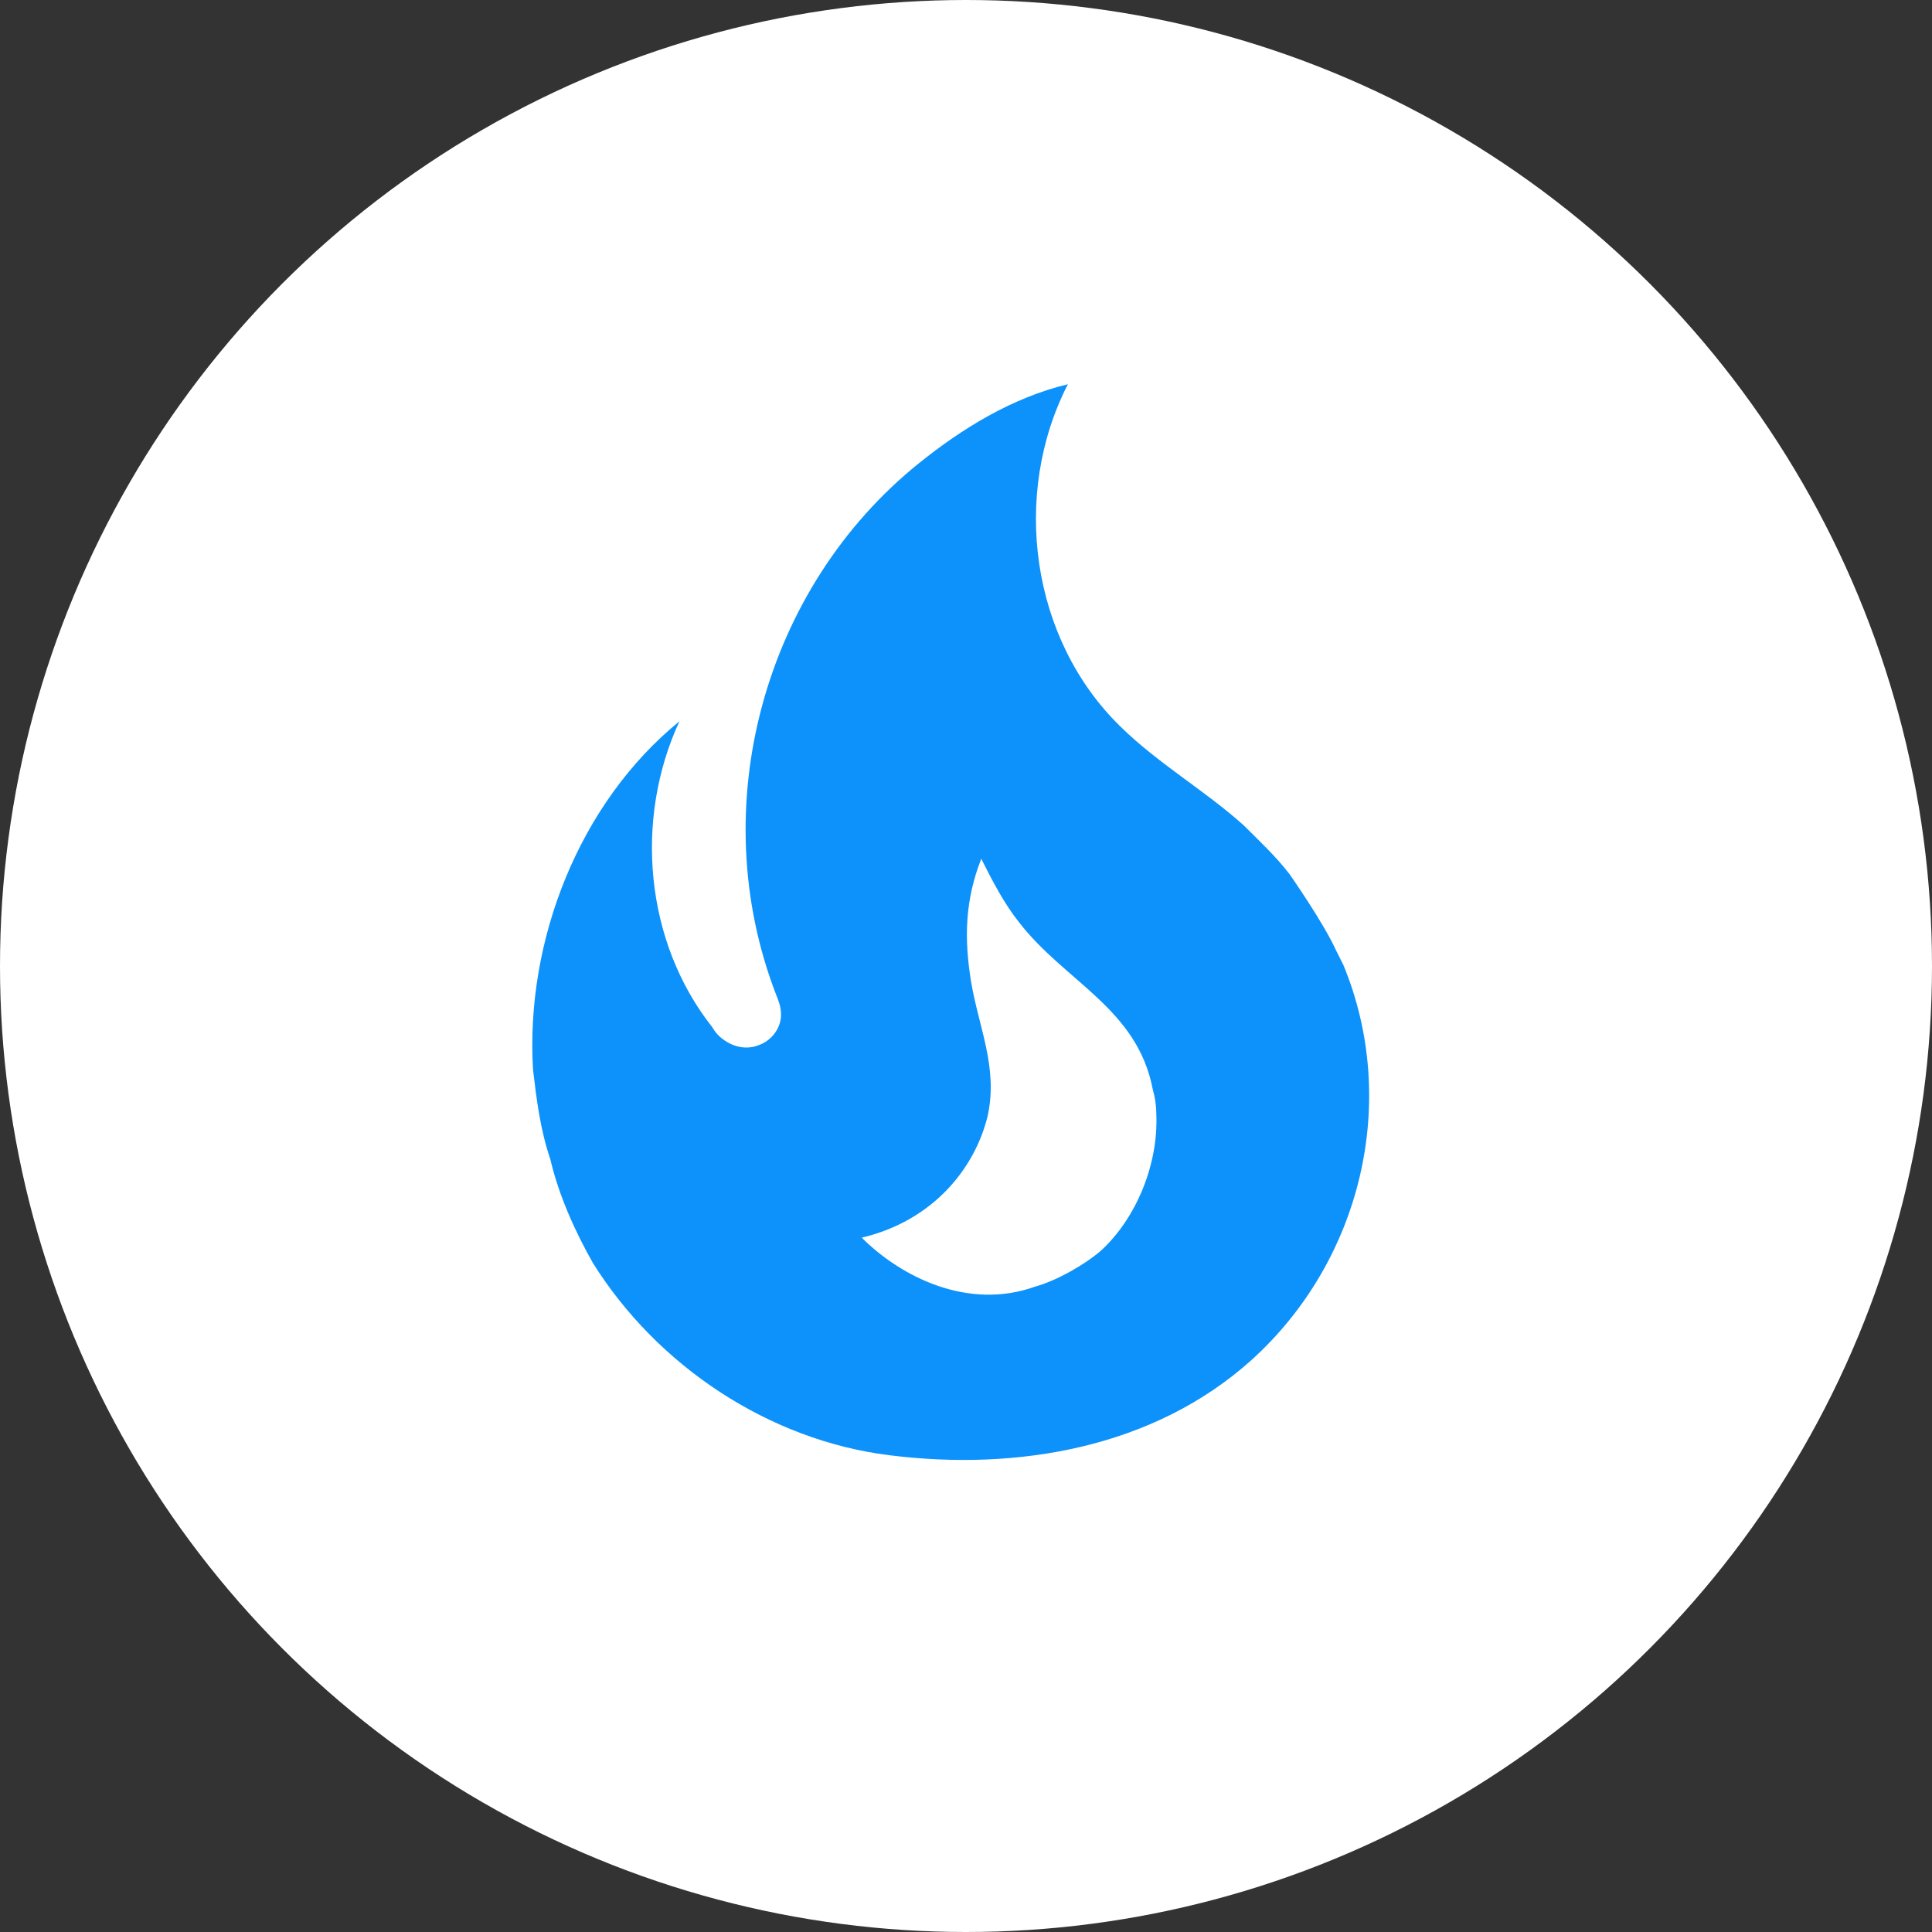
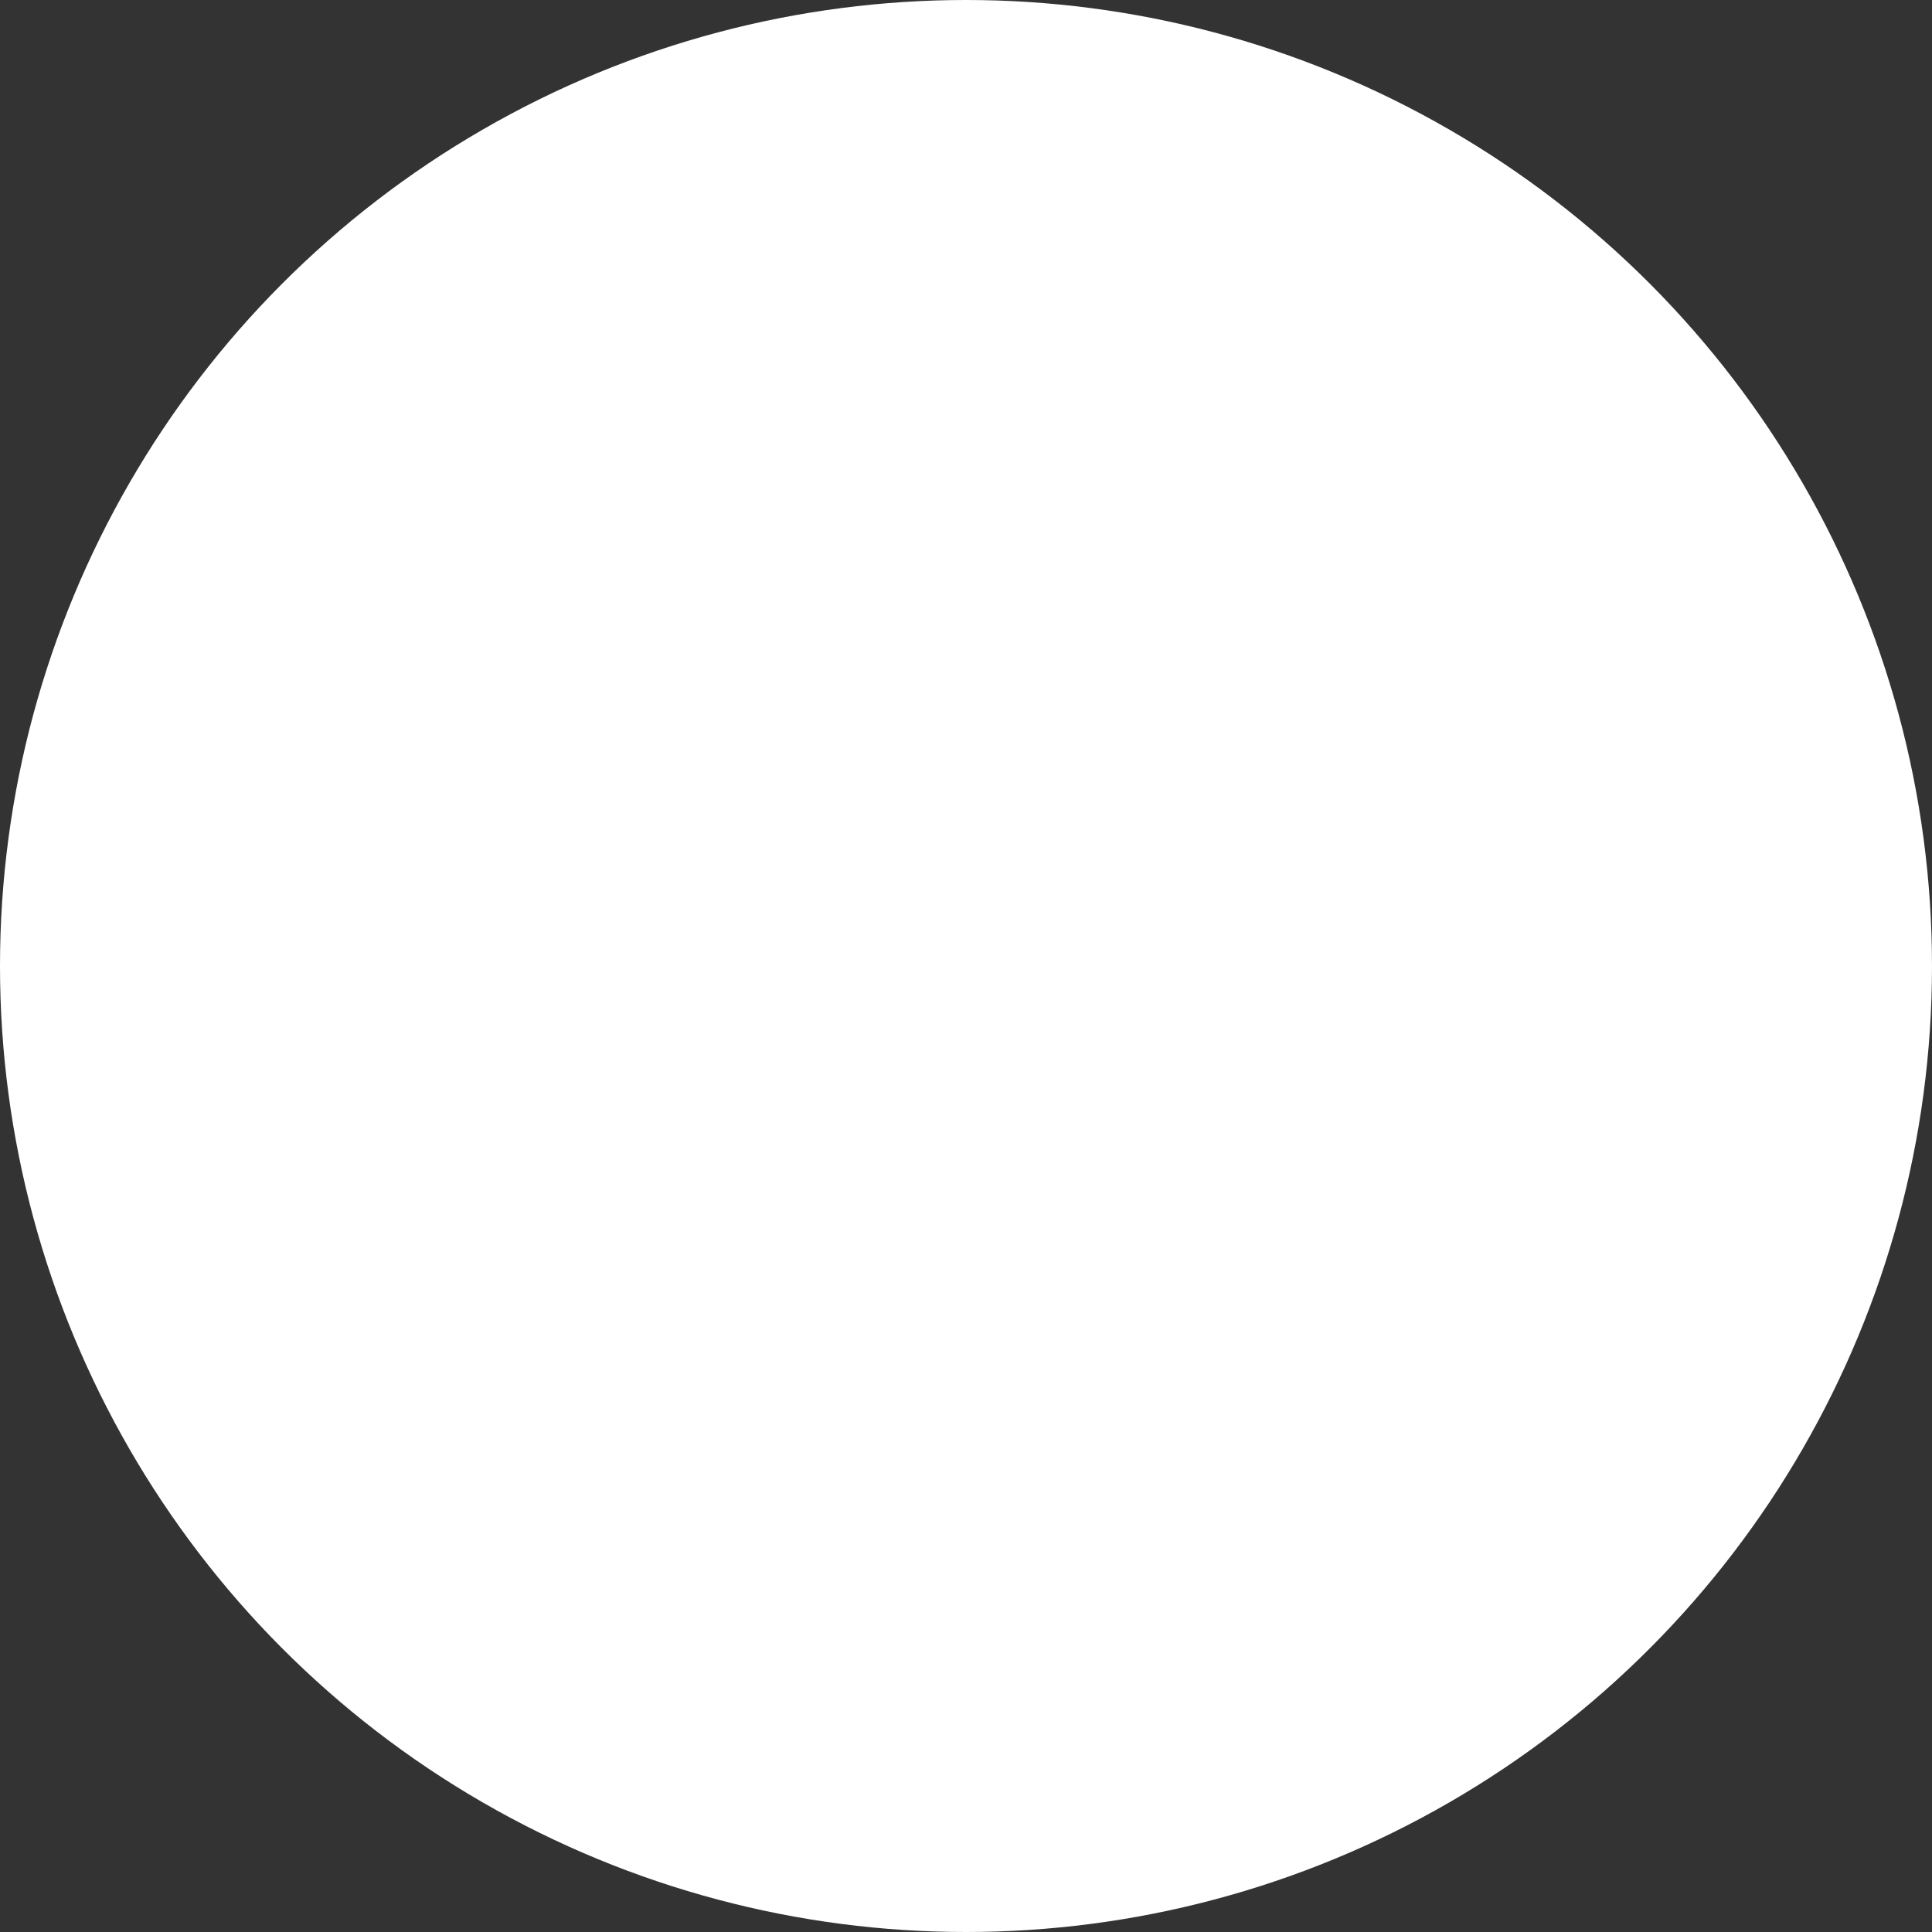
<svg xmlns="http://www.w3.org/2000/svg" width="66" height="66" viewBox="0 0 66 66" fill="none">
  <rect x="0" y="0" width="66" height="66" fill="#333333" stroke="none" />
  <circle cx="33" cy="33" r="33" fill="white" />
-   <path d="M44.056 29.867C43.587 29.254 43.015 28.723 42.484 28.192C41.116 26.968 39.565 26.09 38.258 24.803C35.216 21.823 34.542 16.902 36.481 13.125C34.542 13.595 32.847 14.656 31.398 15.82C26.11 20.067 24.027 27.56 26.518 33.991C26.6 34.195 26.681 34.399 26.681 34.665C26.681 35.114 26.375 35.522 25.967 35.685C25.497 35.89 25.007 35.767 24.619 35.44C24.504 35.343 24.407 35.226 24.334 35.093C22.026 32.174 21.659 27.988 23.211 24.64C19.801 27.417 17.943 32.112 18.209 36.543C18.331 37.564 18.454 38.585 18.801 39.605C19.087 40.83 19.638 42.055 20.25 43.138C22.455 46.67 26.273 49.201 30.377 49.712C34.746 50.263 39.422 49.467 42.77 46.445C46.506 43.056 47.813 37.625 45.894 32.97L45.628 32.439C45.2 31.5 44.056 29.867 44.056 29.867ZM37.605 42.729C37.033 43.219 36.094 43.75 35.359 43.954C33.072 44.771 30.785 43.627 29.438 42.28C31.867 41.708 33.317 39.912 33.746 38.095C34.093 36.461 33.44 35.114 33.174 33.542C32.929 32.031 32.97 30.745 33.521 29.336C33.909 30.112 34.317 30.887 34.807 31.5C36.38 33.542 38.85 34.44 39.381 37.217C39.462 37.502 39.503 37.788 39.503 38.095C39.565 39.769 38.83 41.606 37.605 42.729Z" fill="#0C92FA" />
</svg>